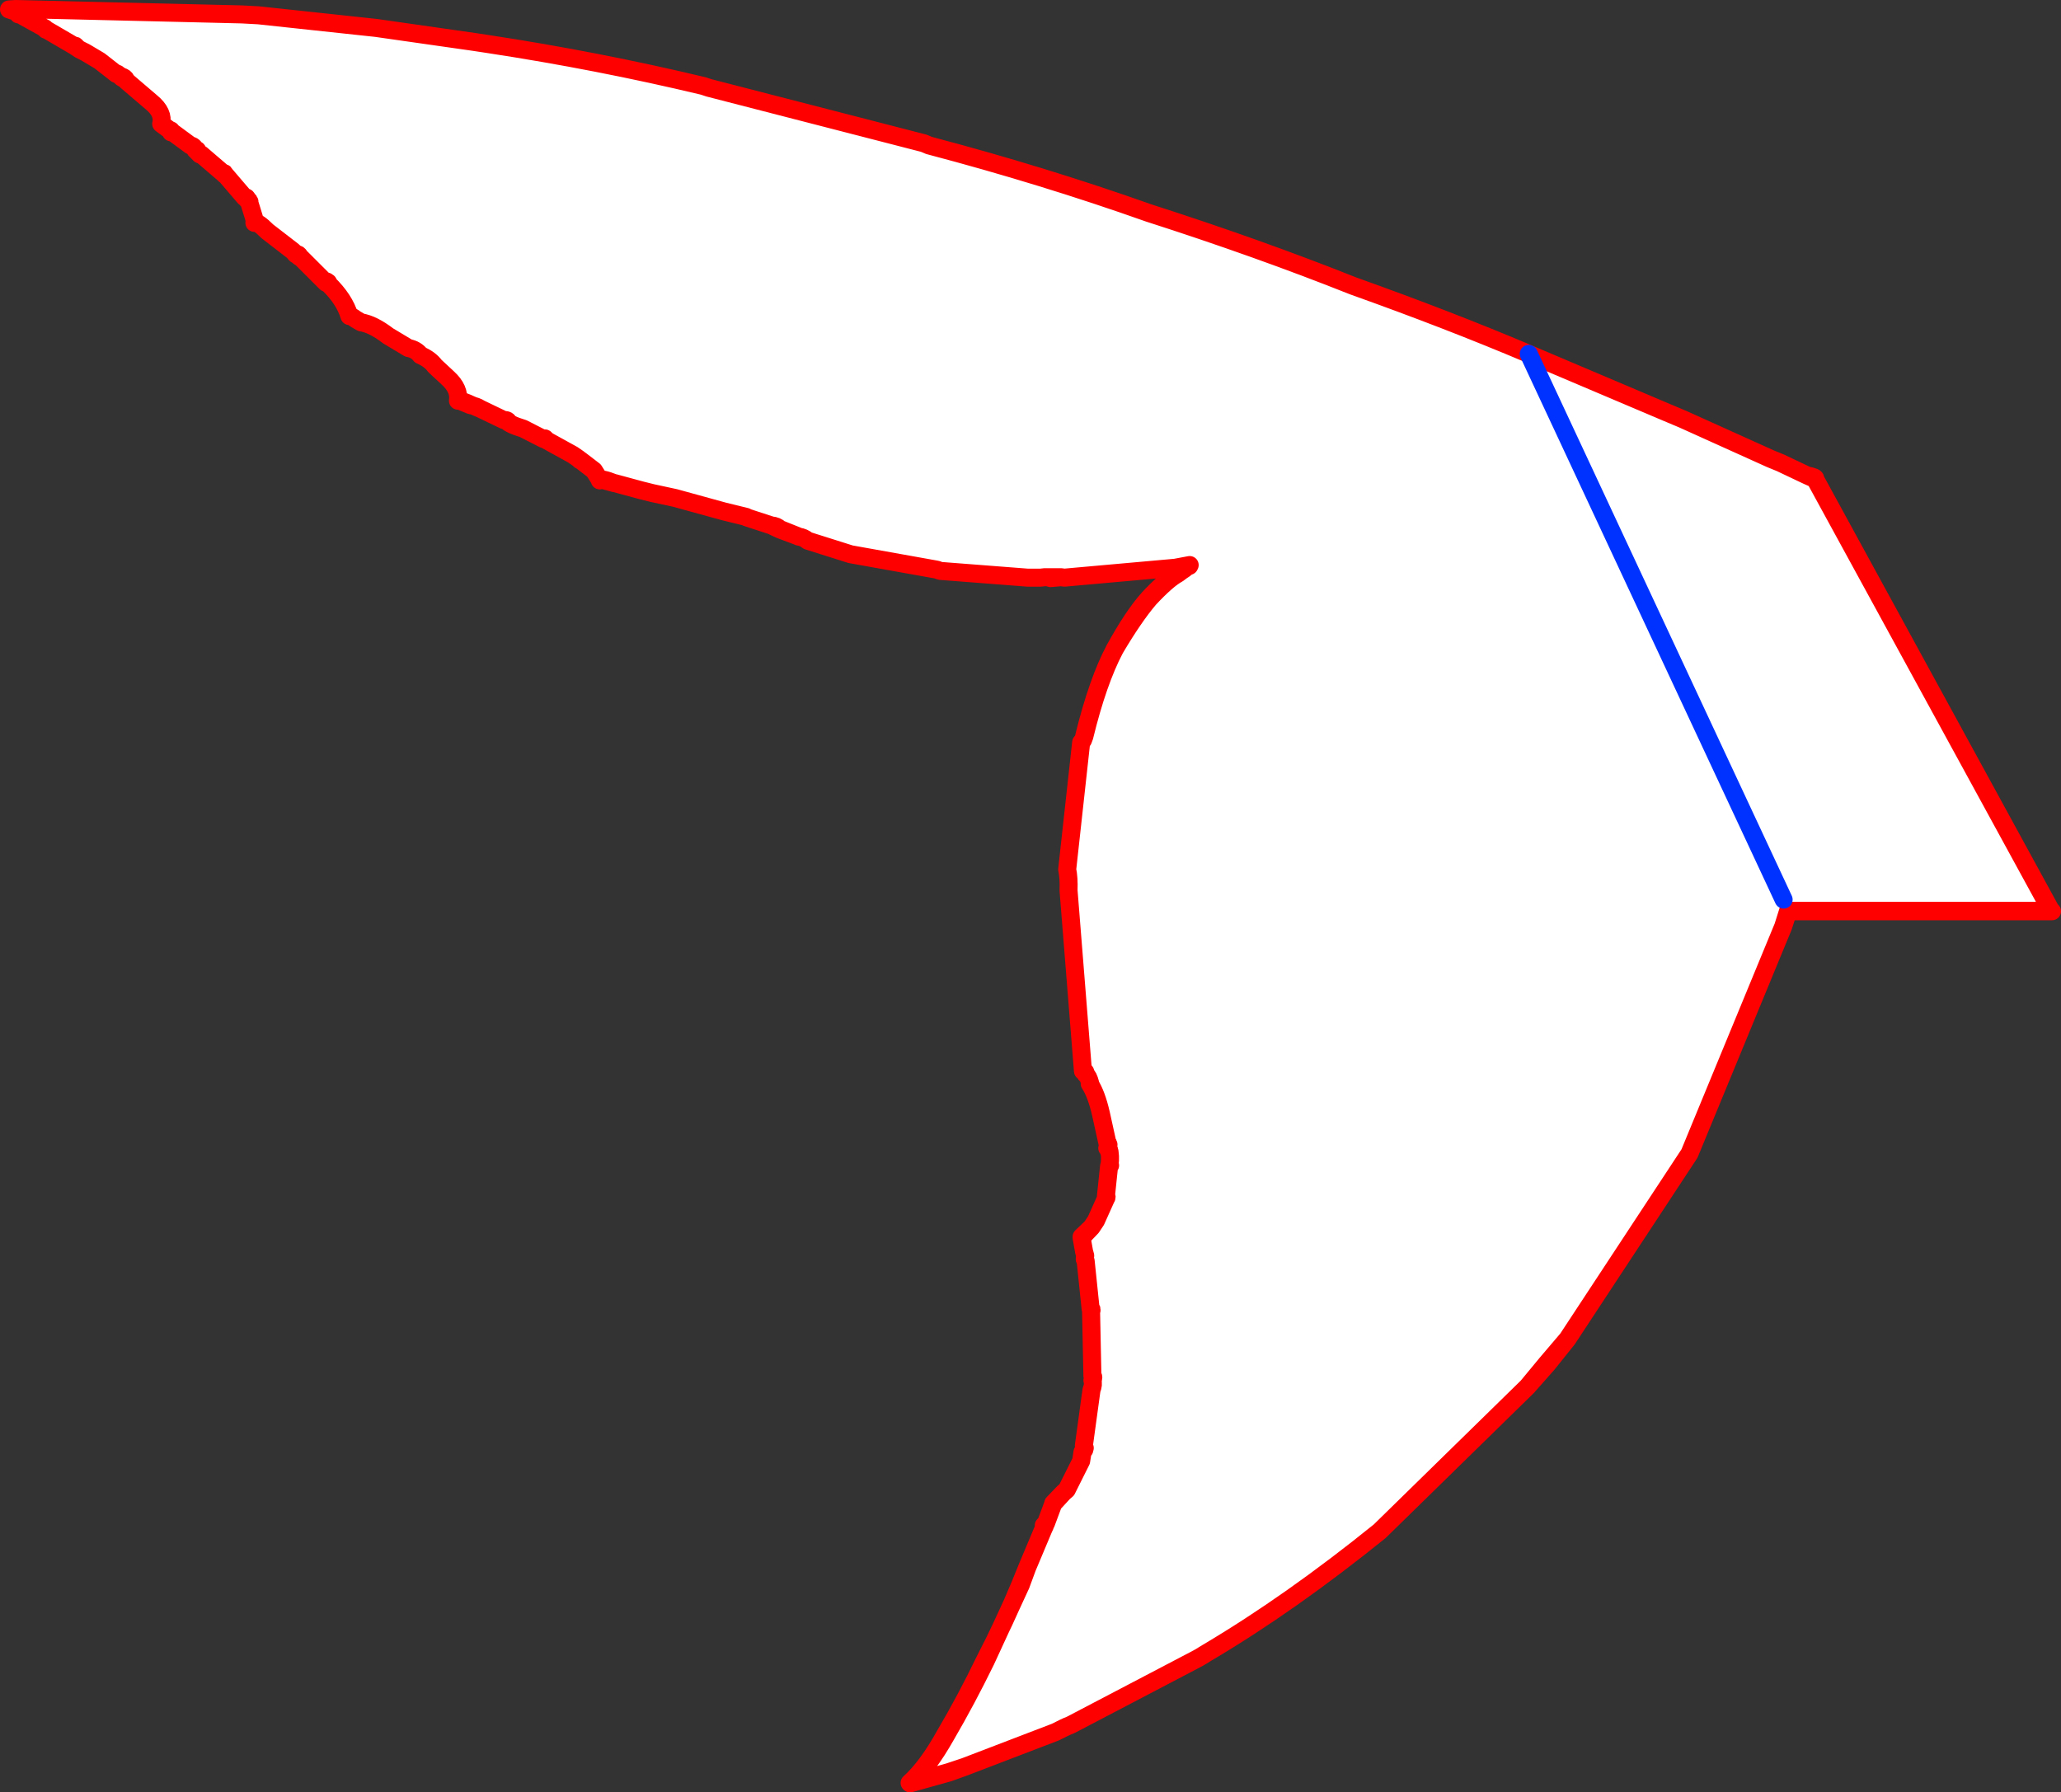
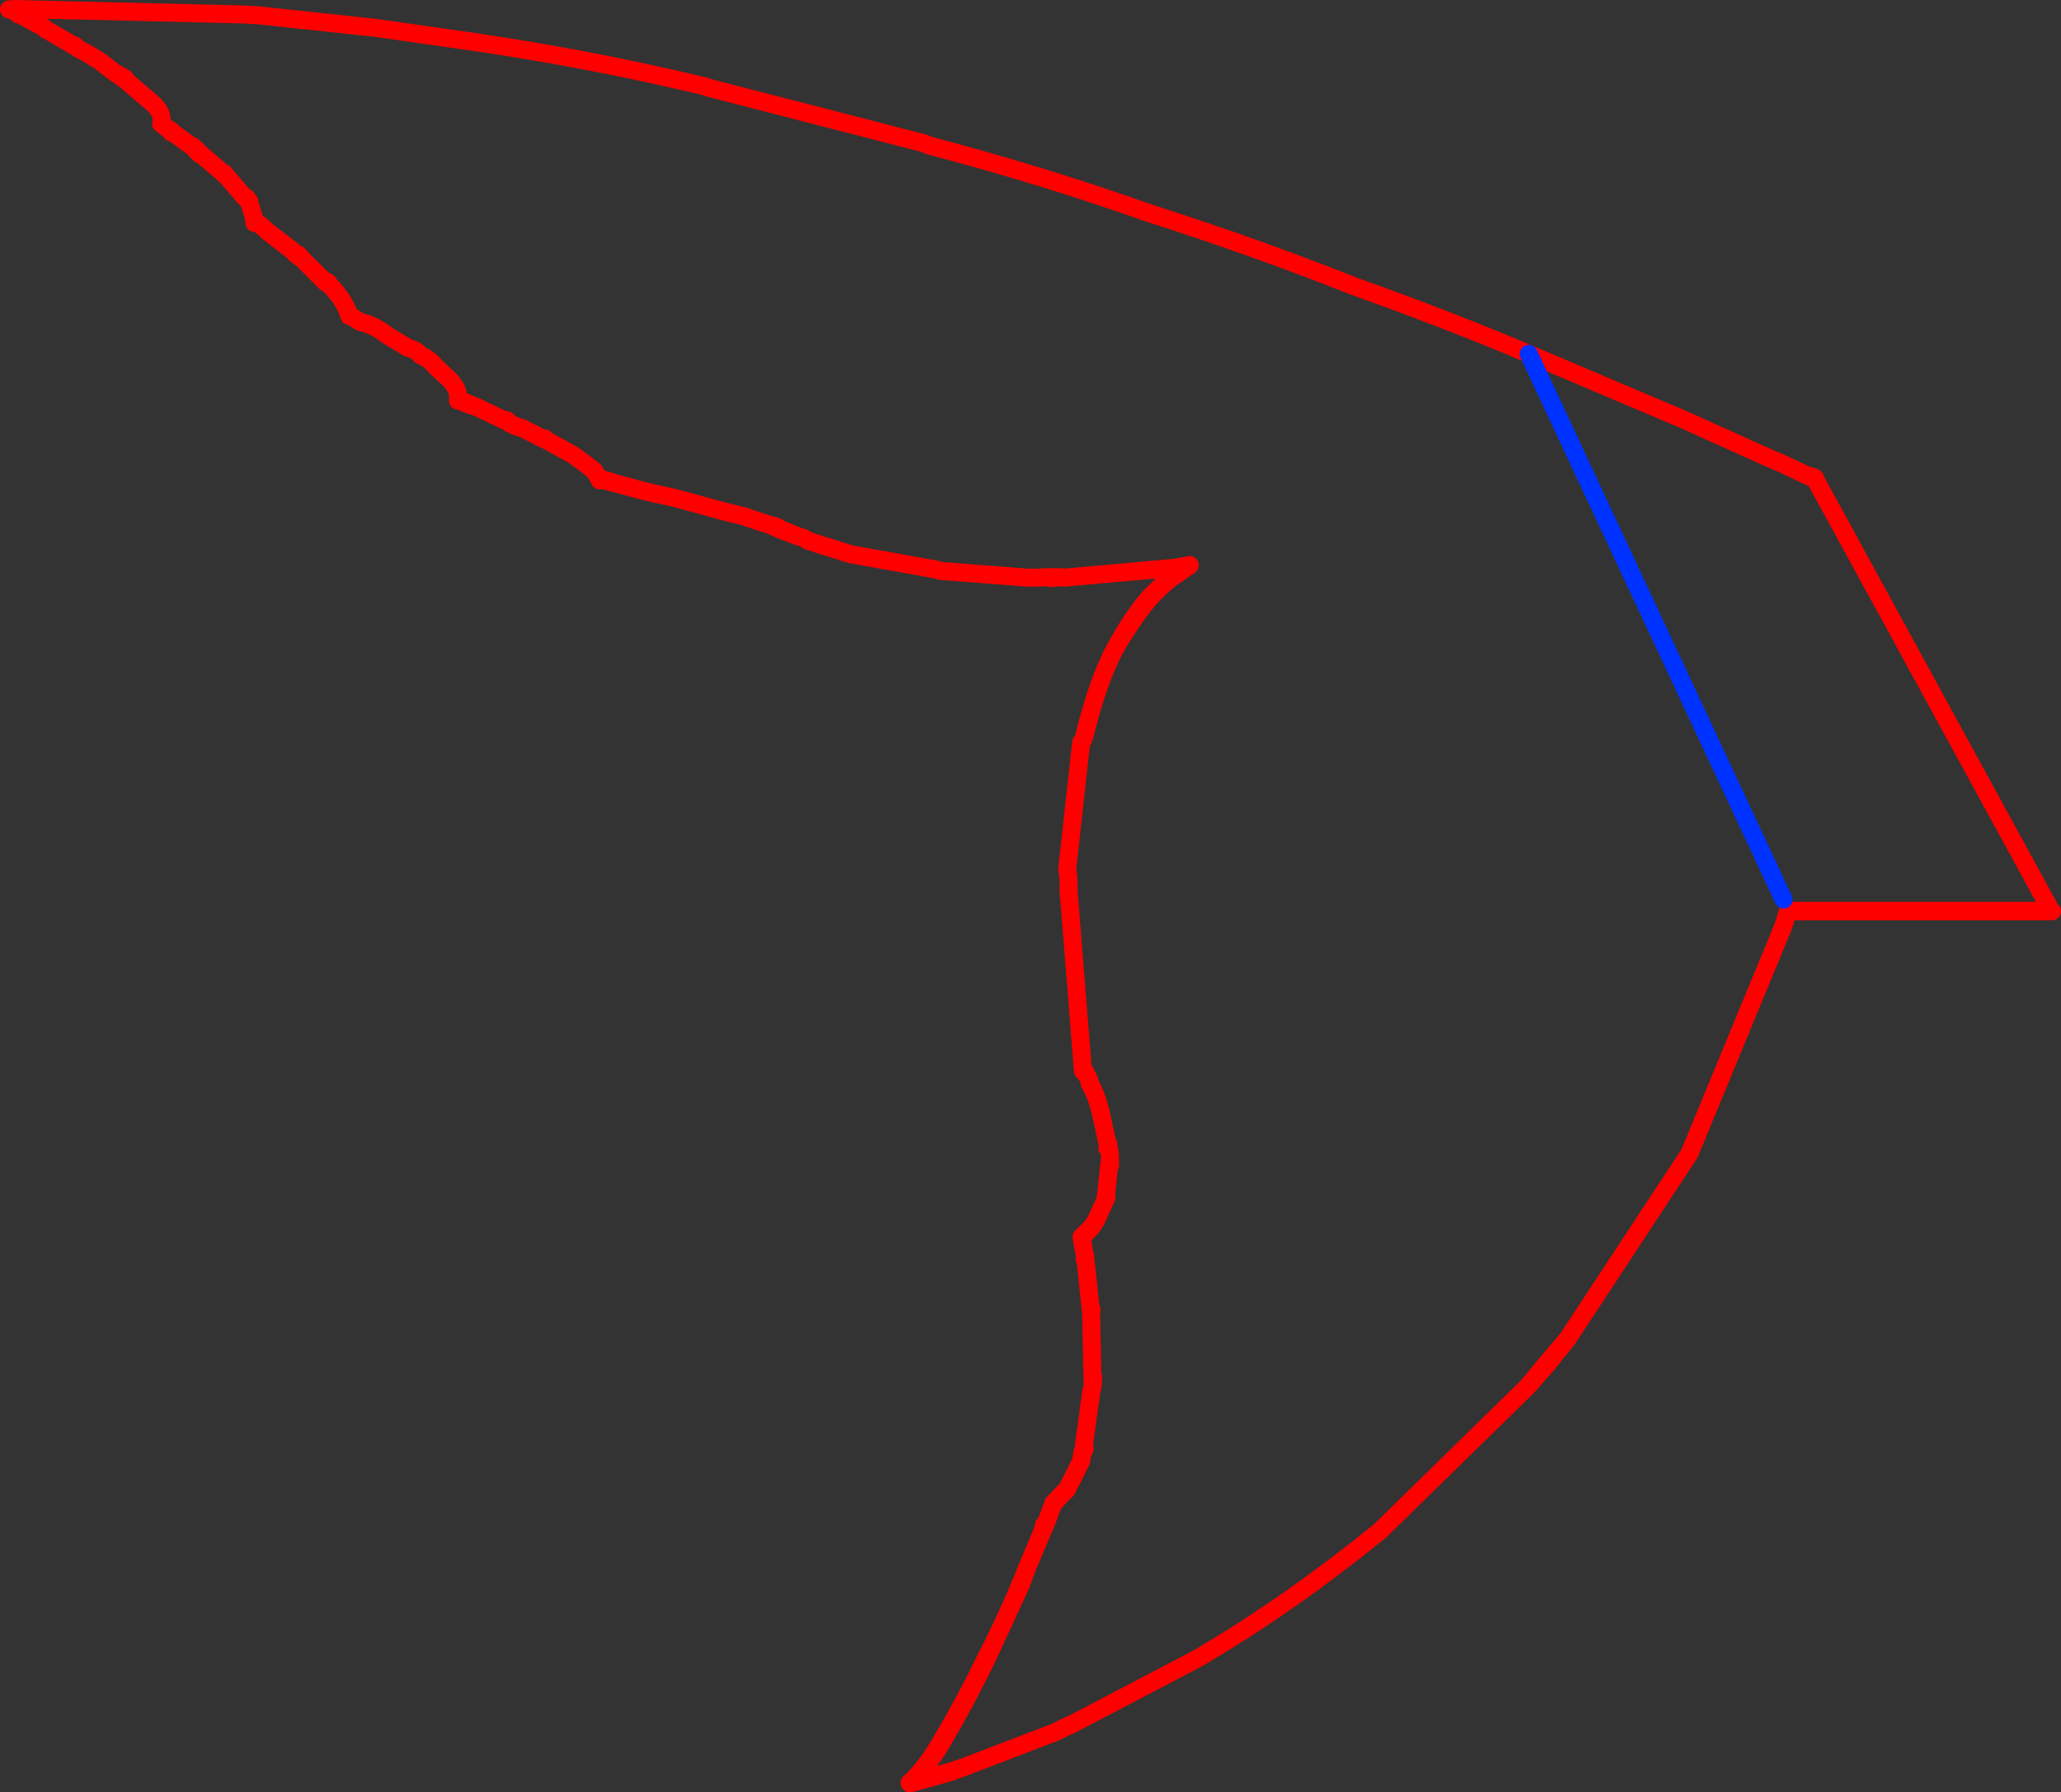
<svg xmlns="http://www.w3.org/2000/svg" height="199.05px" width="228.85px">
  <rect width="100%" height="100%" fill="#333333" stroke="none" />
  <g transform="matrix(1.0, 0.0, 0.0, 1.0, 283.9, 166.6)">
-     <path d="M-282.15 -165.6 L-257.05 -165.0 -255.2 -164.9 -242.15 -163.5 -231.3 -161.95 -229.65 -161.7 Q-217.5 -159.85 -205.8 -157.05 L-205.2 -156.85 -181.35 -150.7 -181.1 -150.6 -180.75 -150.45 Q-168.05 -147.1 -156.35 -142.95 -144.2 -139.05 -133.65 -134.85 -123.0 -131.05 -114.15 -127.3 L-113.45 -127.0 -98.95 -120.85 -97.05 -120.05 -87.3 -115.65 -86.2 -115.2 -83.25 -113.8 -82.35 -113.4 -56.15 -65.45 -85.35 -65.45 -85.9 -63.7 -96.3 -38.5 -109.85 -17.9 -112.15 -15.2 -114.3 -12.6 -130.7 3.45 Q-140.6 11.45 -149.8 16.9 L-150.7 17.45 -151.35 17.8 -165.0 24.95 Q-165.65 25.2 -166.7 25.75 L-176.75 29.6 -178.55 30.2 -182.8 31.4 Q-180.85 29.65 -178.85 26.1 -176.55 22.15 -174.45 17.85 L-170.55 9.4 -169.85 7.5 -168.0 3.1 -167.9 2.9 Q-167.8 2.75 -168.0 2.8 L-167.75 2.55 -166.95 0.4 -165.8 -0.85 -165.45 -1.15 -163.85 -4.35 -163.7 -5.35 -163.6 -5.5 -163.55 -5.55 -163.5 -5.6 -163.5 -5.75 -163.45 -5.8 -163.55 -6.05 -162.7 -12.25 Q-162.45 -12.85 -162.6 -13.3 -162.4 -13.7 -162.6 -13.8 L-162.75 -21.0 Q-162.6 -21.2 -162.8 -21.25 L-163.35 -26.55 -163.45 -26.85 -163.4 -27.15 -163.55 -27.7 -163.55 -27.75 -163.8 -29.15 -162.7 -30.3 -162.2 -31.05 -161.1 -33.5 Q-160.95 -33.7 -161.1 -33.75 L-160.75 -37.1 Q-160.55 -37.2 -160.7 -37.2 L-160.65 -37.75 -160.65 -38.05 -160.65 -38.15 -160.65 -38.2 -160.7 -38.7 -160.75 -38.7 -160.75 -38.9 -160.95 -39.1 -160.85 -39.4 Q-160.75 -39.6 -160.9 -39.5 L-161.65 -42.9 Q-162.15 -45.1 -162.9 -46.25 L-162.85 -46.3 Q-163.05 -47.1 -163.35 -47.3 -163.35 -47.75 -163.65 -47.65 L-165.25 -67.7 Q-165.2 -69.1 -165.4 -70.05 L-163.85 -84.15 -163.65 -84.4 -163.5 -84.8 Q-162.0 -90.95 -160.1 -94.55 -158.0 -98.1 -156.3 -100.1 -154.3 -102.25 -153.1 -102.9 L-152.7 -103.2 -152.4 -103.4 -151.9 -103.8 -151.85 -103.75 -151.8 -103.85 -153.4 -103.55 -165.7 -102.45 -166.1 -102.5 -167.25 -102.4 -167.55 -102.5 -167.9 -102.5 -168.35 -102.45 -169.8 -102.45 -179.5 -103.2 -179.65 -103.25 -179.75 -103.3 -179.95 -103.35 -189.45 -105.05 -194.2 -106.55 Q-194.7 -106.95 -195.2 -107.0 L-195.3 -107.05 -197.3 -107.85 Q-197.65 -108.2 -198.25 -108.25 L-200.4 -108.95 -201.0 -109.15 -201.05 -109.2 -203.5 -109.8 -208.95 -111.3 -211.5 -111.85 -212.7 -112.15 -215.65 -112.95 -215.7 -112.95 -217.35 -113.4 -217.95 -114.35 -219.45 -115.5 -219.5 -115.5 -219.65 -115.65 -220.3 -116.1 -223.2 -117.7 Q-223.25 -117.85 -223.4 -117.8 -223.3 -118.0 -223.55 -117.85 L-225.8 -119.0 -226.25 -119.15 Q-226.9 -119.35 -227.4 -119.65 -227.5 -120.0 -227.95 -119.95 L-230.55 -121.2 -231.6 -121.65 Q-232.45 -122.05 -232.85 -122.1 L-233.05 -122.1 Q-232.85 -123.4 -234.15 -124.6 L-235.6 -125.95 Q-236.15 -126.7 -237.2 -127.15 -237.7 -127.8 -238.55 -127.95 L-240.8 -129.3 Q-242.5 -130.6 -243.8 -130.8 L-244.4 -131.15 Q-245.0 -131.6 -245.1 -131.5 -245.65 -133.35 -247.45 -135.1 -247.4 -135.35 -247.7 -135.2 -247.5 -135.45 -247.75 -135.25 L-250.45 -137.95 -250.7 -138.1 -250.7 -138.25 -250.75 -138.25 Q-250.8 -138.45 -251.05 -138.35 L-251.35 -138.7 -254.2 -140.9 Q-255.35 -142.05 -255.65 -141.85 L-255.65 -141.9 Q-255.45 -142.1 -255.6 -142.1 L-256.2 -144.05 Q-256.15 -144.35 -256.45 -144.4 -256.45 -144.75 -256.75 -144.7 L-258.8 -147.1 -258.85 -147.15 -258.95 -147.2 Q-258.95 -147.45 -259.1 -147.35 L-261.55 -149.45 -261.7 -149.45 -262.0 -149.75 Q-261.9 -150.0 -262.2 -149.95 -262.35 -150.4 -262.75 -150.45 L-264.65 -151.85 -264.85 -151.9 -264.9 -151.9 Q-264.85 -152.2 -265.05 -152.15 L-266.0 -152.85 Q-265.7 -154.1 -267.1 -155.25 L-269.85 -157.6 -269.85 -157.65 -269.9 -157.7 Q-270.0 -158.0 -270.4 -158.1 L-270.65 -158.25 -270.7 -158.25 -270.85 -158.4 -271.0 -158.4 -271.25 -158.6 -272.85 -159.85 -274.45 -160.8 -275.05 -161.1 -275.5 -161.4 Q-275.4 -161.55 -275.65 -161.5 L-278.65 -163.25 -278.8 -163.3 -278.9 -163.45 -281.25 -164.75 -281.4 -164.9 -281.85 -165.0 -282.05 -165.25 -282.2 -165.4 -282.15 -165.6 M-167.55 -102.5 L-167.2 -102.5 -166.1 -102.5 -167.2 -102.5 -167.55 -102.5 M-85.85 -66.7 L-114.15 -127.3 -85.85 -66.7" fill="#ffffff" fill-rule="evenodd" stroke="none" />
    <path d="M-282.15 -165.6 L-257.05 -165.0 -255.2 -164.9 -242.15 -163.5 -231.3 -161.95 -229.65 -161.7 Q-217.5 -159.85 -205.8 -157.05 L-205.2 -156.85 -181.35 -150.7 -181.1 -150.6 -180.75 -150.45 Q-168.05 -147.1 -156.35 -142.95 -144.2 -139.05 -133.65 -134.85 -123.0 -131.05 -114.15 -127.3 L-113.45 -127.0 -98.95 -120.85 -97.05 -120.05 -87.3 -115.65 -86.2 -115.2 -83.25 -113.8 Q-82.2 -113.6 -82.35 -113.4 L-56.15 -65.45 -56.05 -65.4 -85.35 -65.4 -85.9 -63.7 -96.3 -38.5 -109.85 -17.9 -112.05 -15.15 -114.3 -12.6 -130.7 3.45 Q-140.6 11.45 -149.8 16.9 L-150.7 17.45 -151.35 17.8 -165.0 24.95 Q-165.65 25.2 -166.7 25.75 L-176.75 29.6 -178.55 30.25 -182.85 31.45 -182.8 31.4 -182.9 31.4 Q-180.95 29.65 -178.95 26.05 -176.65 22.15 -174.55 17.8 -172.25 13.35 -170.6 9.35 L-169.85 7.5 -168.0 3.1 -167.9 2.9 Q-167.8 2.75 -168.0 2.8 L-167.75 2.55 -166.95 0.4 -166.95 0.35 -165.8 -0.85 -165.45 -1.15 -163.85 -4.35 -163.7 -5.3 -163.7 -5.35 -163.6 -5.5 -163.55 -5.55 -163.5 -5.6 -163.5 -5.75 -163.45 -5.8 -163.55 -6.05 -162.7 -12.25 Q-162.45 -12.85 -162.6 -13.3 -162.4 -13.7 -162.6 -13.8 L-162.75 -21.0 Q-162.6 -21.2 -162.8 -21.25 L-163.35 -26.55 -163.45 -26.75 -163.45 -26.85 -163.4 -27.15 -163.55 -27.7 -163.55 -27.75 -163.8 -29.15 -163.8 -29.25 -162.7 -30.3 -162.2 -31.05 -161.1 -33.5 Q-160.95 -33.7 -161.1 -33.75 L-160.75 -37.1 Q-160.55 -37.2 -160.7 -37.2 L-160.65 -37.75 -160.65 -38.05 -160.65 -38.15 -160.65 -38.2 -160.7 -38.7 -160.75 -38.7 -160.75 -38.9 -160.95 -39.1 -160.85 -39.4 Q-160.75 -39.6 -160.9 -39.5 L-161.65 -42.9 Q-162.15 -45.1 -162.9 -46.25 L-162.85 -46.3 Q-163.05 -47.1 -163.35 -47.3 -163.35 -47.75 -163.65 -47.65 L-165.25 -67.7 Q-165.2 -69.1 -165.4 -70.05 L-163.85 -84.15 -163.65 -84.4 -163.5 -84.8 -163.5 -84.9 Q-162.0 -90.95 -160.15 -94.45 -158.1 -98.2 -156.35 -100.15 -154.35 -102.3 -153.05 -102.95 L-152.7 -103.2 -152.4 -103.4 -151.9 -103.8 -153.4 -103.55 -165.7 -102.45 -166.1 -102.5 -167.25 -102.4 -167.55 -102.5 -167.9 -102.5 -168.35 -102.45 -169.8 -102.45 -179.5 -103.2 -179.65 -103.25 -179.75 -103.3 -179.95 -103.35 -189.45 -105.05 -194.2 -106.55 Q-194.7 -106.95 -195.2 -107.0 L-195.3 -107.05 -197.3 -107.8 -198.25 -108.25 -200.4 -108.95 -201.0 -109.15 -201.05 -109.2 -203.5 -109.8 -208.95 -111.3 -211.5 -111.85 -212.7 -112.15 -215.65 -112.95 -215.7 -112.95 Q-217.2 -113.55 -217.3 -113.25 L-217.35 -113.4 -217.95 -114.35 -219.45 -115.5 -219.5 -115.5 -219.65 -115.65 -220.3 -116.1 -223.2 -117.7 Q-223.25 -117.85 -223.4 -117.8 -223.3 -118.0 -223.55 -117.85 L-225.8 -119.0 -226.25 -119.15 Q-226.9 -119.35 -227.4 -119.65 -227.5 -120.0 -227.95 -119.95 L-230.55 -121.2 Q-231.0 -121.5 -231.65 -121.6 L-232.85 -122.1 -233.05 -122.1 Q-232.85 -123.4 -234.15 -124.6 L-235.6 -125.95 Q-236.15 -126.7 -237.2 -127.15 -237.7 -127.8 -238.55 -127.95 L-240.8 -129.3 Q-242.5 -130.6 -243.8 -130.8 L-244.4 -131.15 Q-245.0 -131.6 -245.1 -131.5 -245.65 -133.35 -247.45 -135.1 -247.4 -135.35 -247.7 -135.2 -247.5 -135.45 -247.75 -135.25 L-250.45 -137.95 -250.7 -138.1 -250.7 -138.25 -250.75 -138.25 -250.95 -138.3 -251.05 -138.35 -251.35 -138.7 -254.2 -140.9 Q-255.35 -142.05 -255.65 -141.85 L-255.65 -141.9 Q-255.45 -142.1 -255.6 -142.1 L-256.2 -144.05 Q-256.15 -144.35 -256.45 -144.4 -256.45 -144.75 -256.75 -144.7 L-258.8 -147.1 -258.85 -147.15 -258.95 -147.2 Q-258.95 -147.45 -259.1 -147.35 L-261.55 -149.45 -261.7 -149.45 -262.0 -149.75 Q-261.9 -150.0 -262.2 -149.95 -262.35 -150.4 -262.75 -150.45 L-264.65 -151.85 -264.85 -151.9 -264.9 -151.9 Q-264.85 -152.2 -265.05 -152.15 L-266.0 -152.85 Q-265.7 -154.1 -267.1 -155.25 L-269.85 -157.6 -269.85 -157.65 -269.9 -157.7 -270.4 -158.0 -270.4 -158.1 -270.65 -158.25 -270.7 -158.25 -270.85 -158.4 -271.0 -158.4 -271.25 -158.6 -272.85 -159.85 -274.45 -160.8 -275.05 -161.1 -275.5 -161.4 Q-275.4 -161.55 -275.65 -161.5 L-278.65 -163.25 -278.8 -163.3 -278.9 -163.45 -281.25 -164.75 -281.4 -164.9 -281.85 -165.0 -282.05 -165.25 -282.2 -165.4 -282.45 -165.4 -282.9 -165.55 -282.15 -165.6 M-151.9 -103.8 L-151.85 -103.75 -151.8 -103.85 -153.4 -103.55 M-163.5 -84.8 Q-162.0 -90.95 -160.1 -94.55 -158.0 -98.1 -156.3 -100.1 -154.3 -102.25 -153.1 -102.9 L-152.7 -103.2 M-166.1 -102.5 L-167.2 -102.5 -167.55 -102.5 M-195.3 -107.05 L-197.3 -107.85 Q-197.65 -108.2 -198.25 -108.25 M-163.35 -26.55 L-163.45 -26.85 M-163.8 -29.15 L-162.7 -30.3 M-83.25 -113.8 L-82.35 -113.4 M-56.15 -65.45 L-85.35 -65.45 -85.9 -63.7 M-269.9 -157.7 Q-270.0 -158.0 -270.4 -158.1 M-250.75 -138.25 Q-250.8 -138.45 -251.05 -138.35 M-230.55 -121.2 L-231.6 -121.65 Q-232.45 -122.05 -232.85 -122.1 M-109.85 -17.9 L-112.15 -15.2 -114.3 -12.6 M-163.85 -4.35 L-163.7 -5.35 M-166.95 0.4 L-165.8 -0.85 M-182.8 31.4 Q-180.85 29.65 -178.85 26.1 -176.55 22.15 -174.45 17.85 L-170.55 9.4 -169.85 7.5 M-176.75 29.6 L-178.55 30.2 -182.8 31.4 M-215.7 -112.95 L-217.35 -113.4" fill="none" stroke="#ff0000" stroke-linecap="round" stroke-linejoin="round" stroke-width="2.0" />
    <path d="M-114.15 -127.3 L-85.85 -66.7" fill="none" stroke="#0032ff" stroke-linecap="round" stroke-linejoin="round" stroke-width="2.0" />
  </g>
</svg>